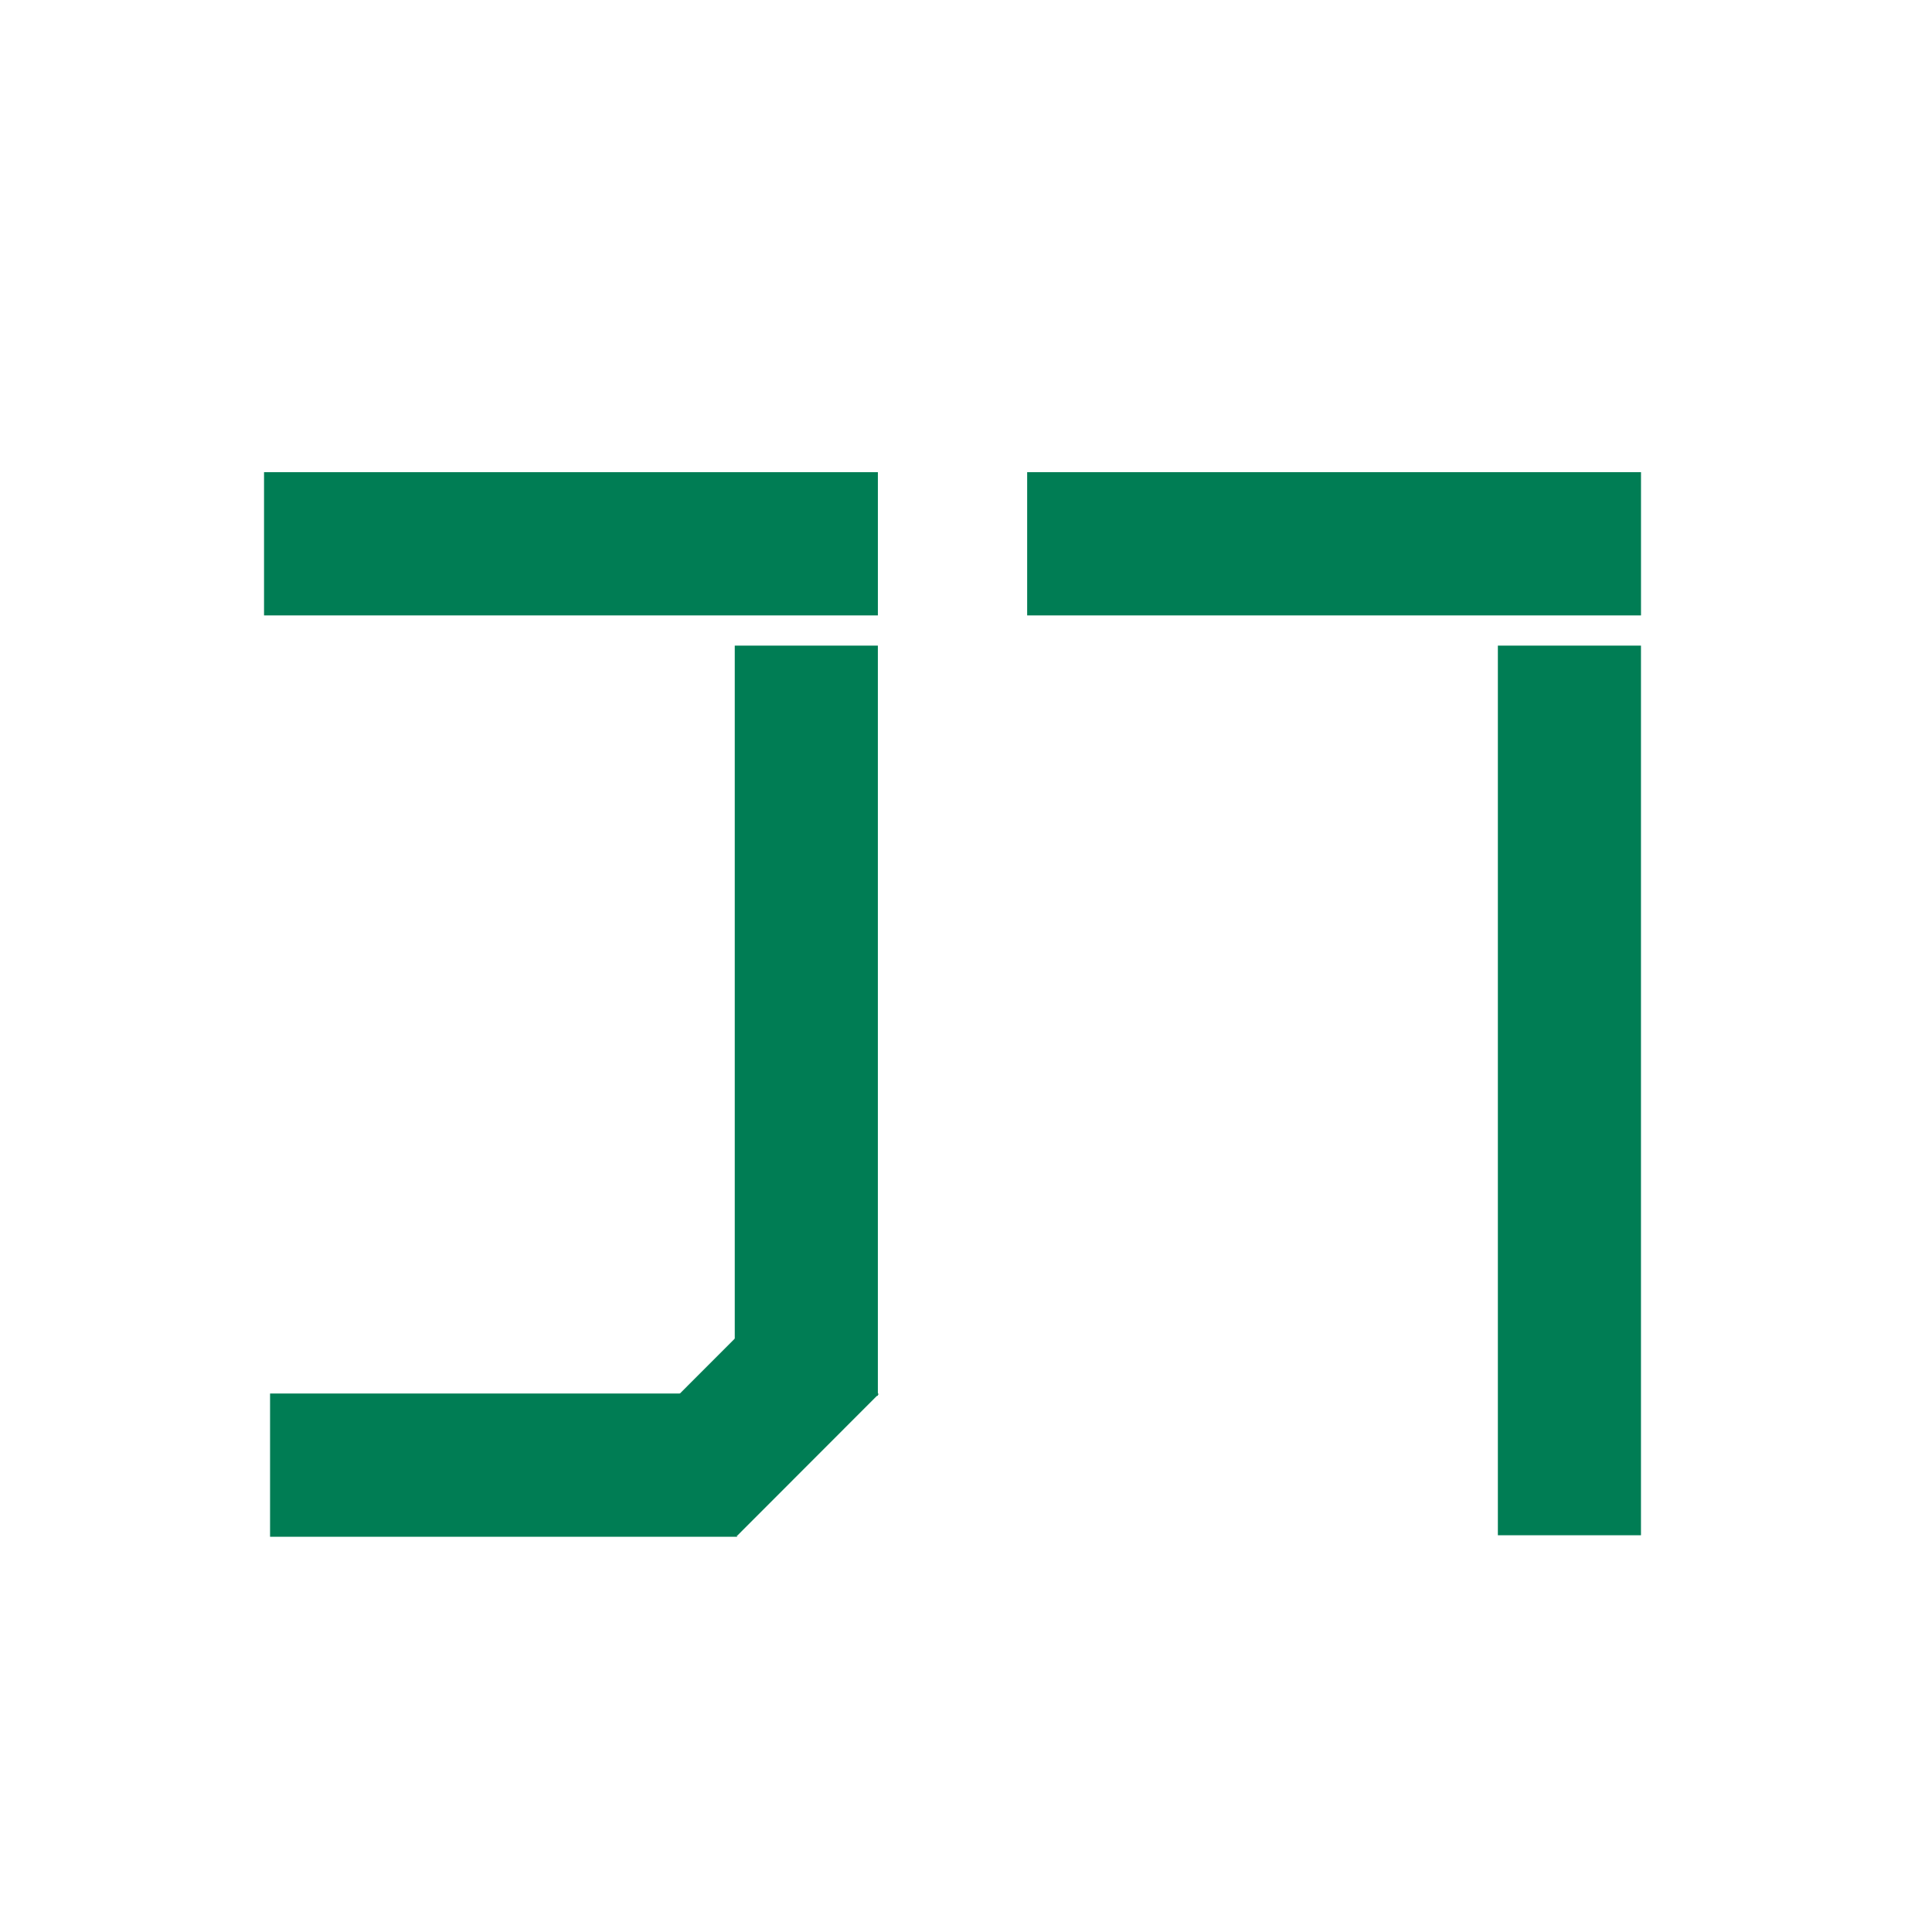
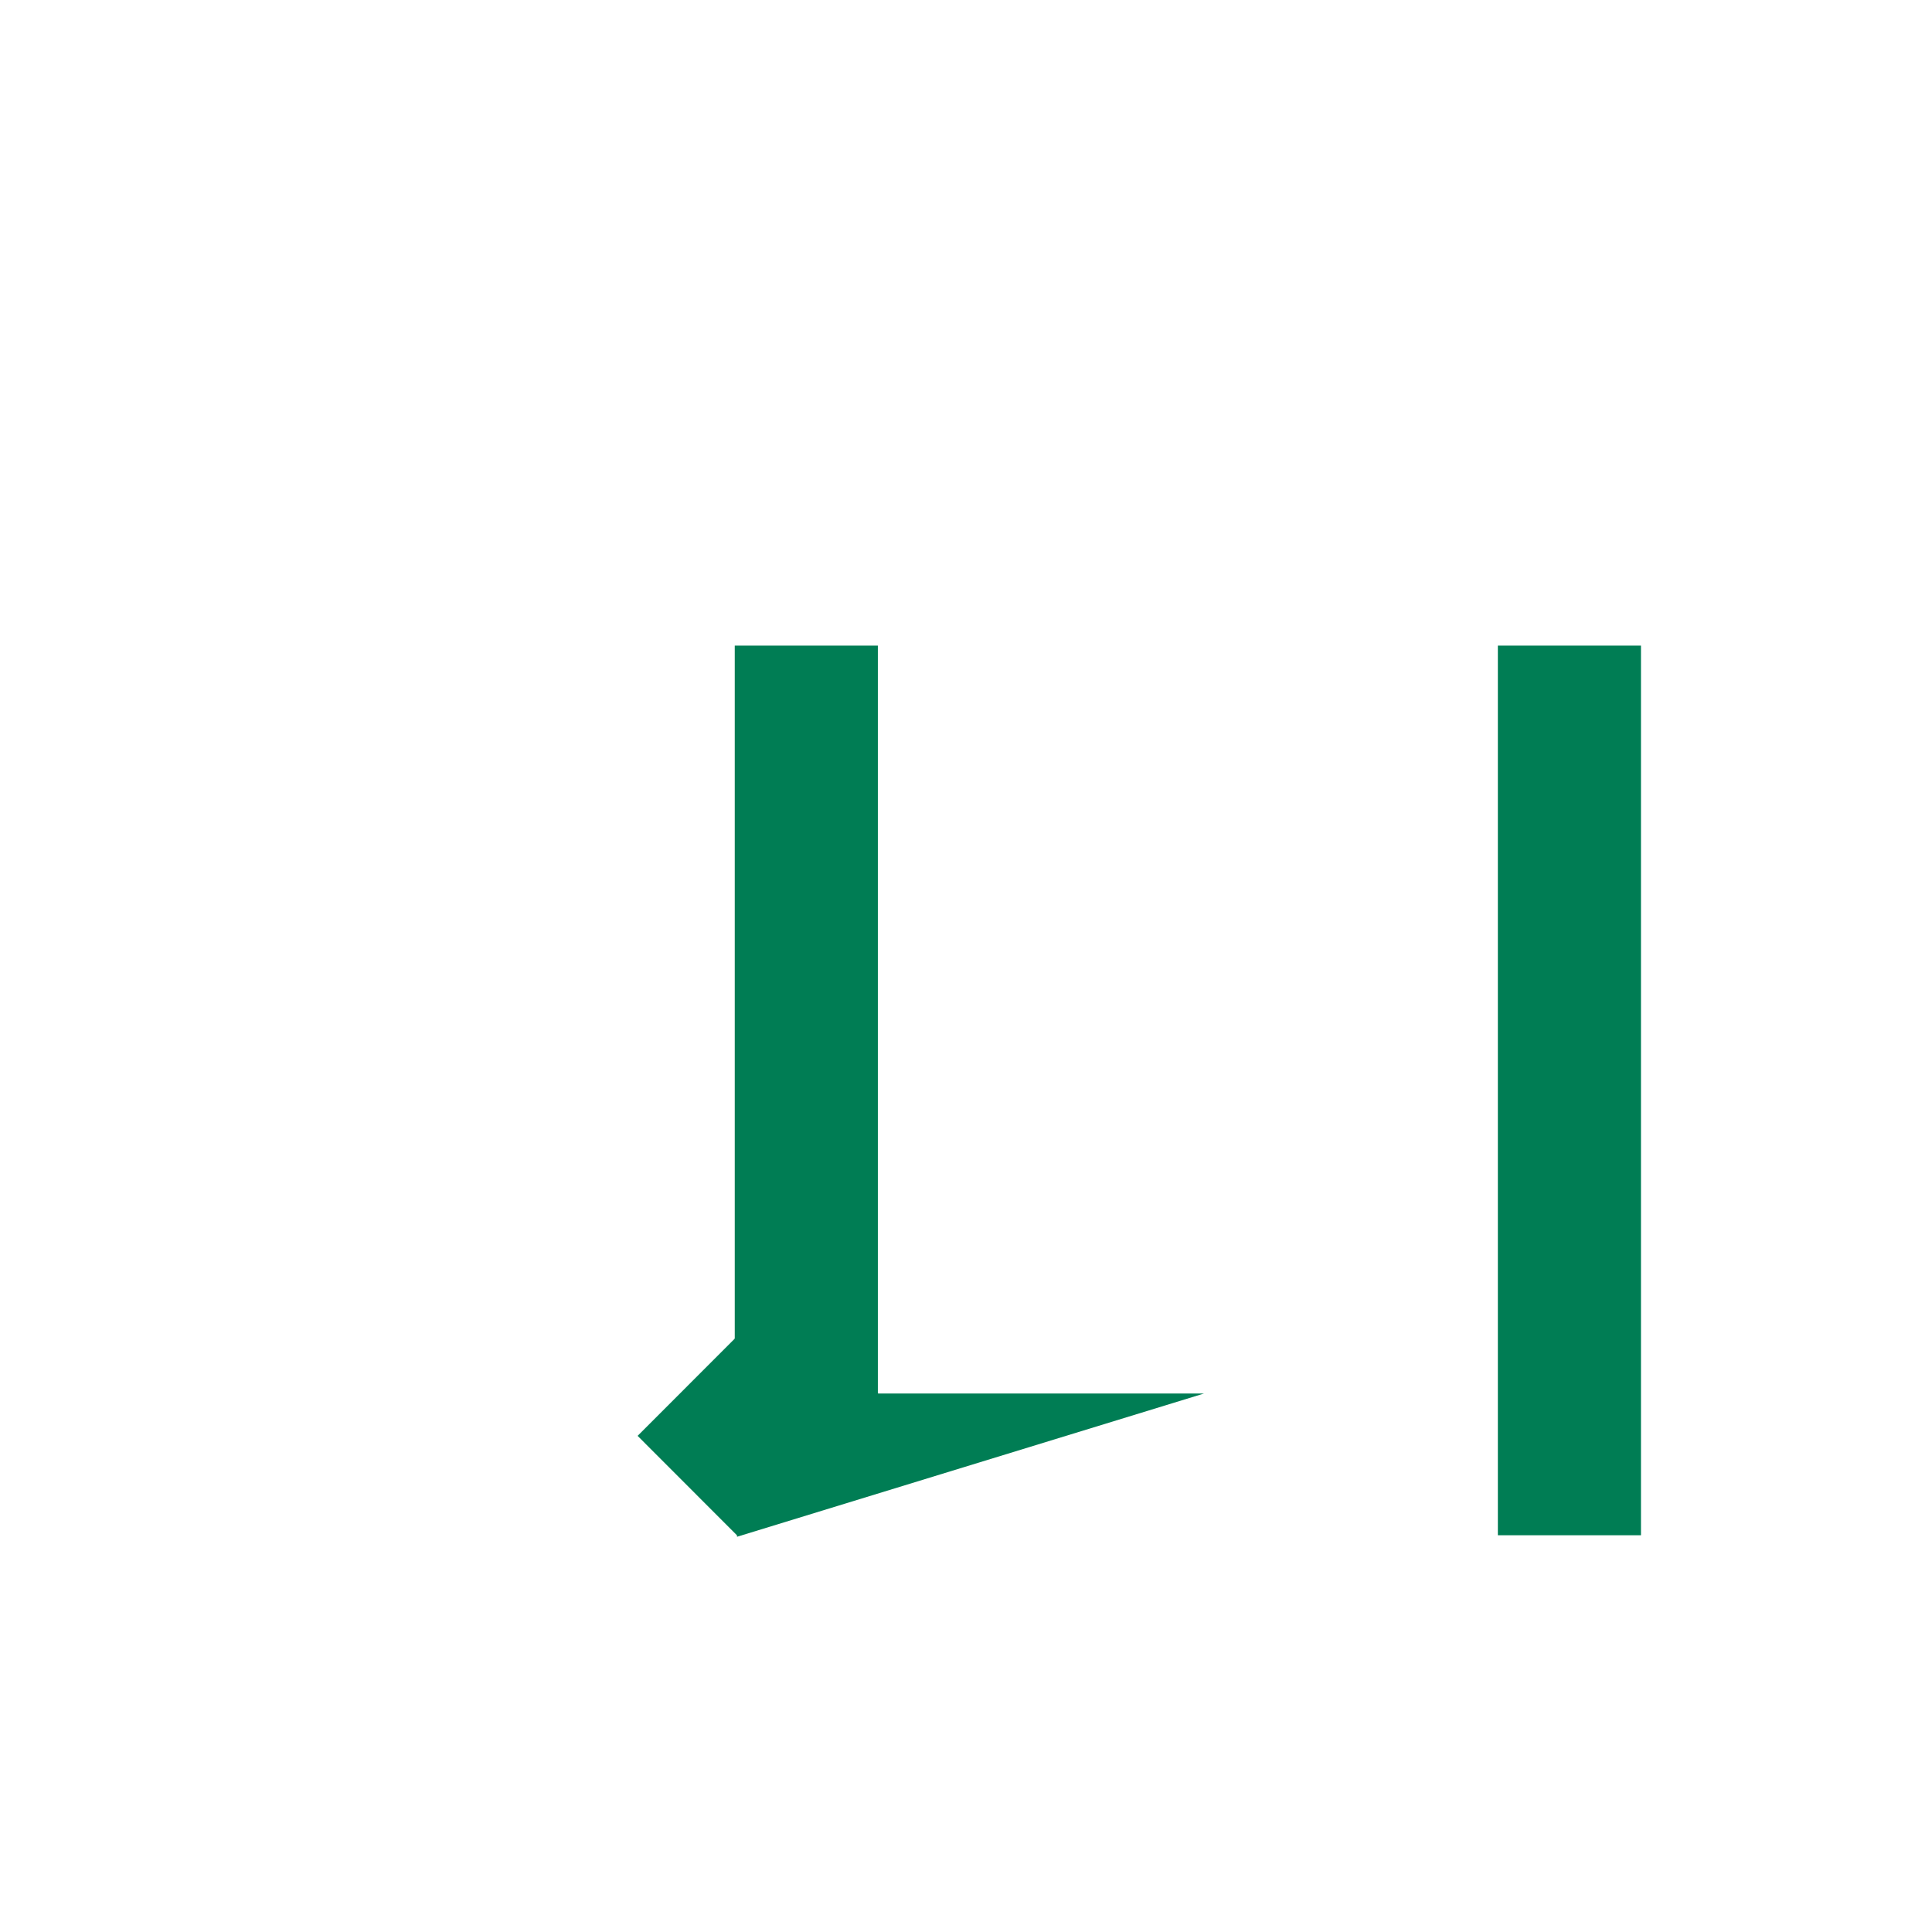
<svg xmlns="http://www.w3.org/2000/svg" version="1.1" x="0" y="0" xml:space="preserve" id="prefix__prefix__prefix__svg24" width="512" height="512">
  <style type="text/css" id="style2">
      .prefix__prefix__prefix__st0 {
         /* fill: #00b65f */
         fill: #007d54
      }
   </style>
  <g id="prefix__prefix__prefix__Layer_1" transform="matrix(.998 0 0 .999 -37.811 -153.587)">
    <g id="prefix__prefix__prefix__g11">
-       <path class="prefix__prefix__prefix__st0" id="prefix__prefix__prefix__rect7" d="M310.64 278.994h163v38h-163z" />
      <path transform="rotate(-90)" class="prefix__prefix__prefix__st0" id="prefix__prefix__prefix__rect9" d="M-561.006 435.633h236v38h-236z" />
    </g>
    <g id="prefix__prefix__prefix__g21">
-       <path class="prefix__prefix__prefix__st0" id="prefix__prefix__prefix__rect13" d="M108 278.994h163v38H108z" />
      <path transform="rotate(-90)" class="prefix__prefix__prefix__st0" id="prefix__prefix__prefix__rect15" d="M-524.006 232.995h199v38h-199z" />
      <path transform="rotate(135)" class="prefix__prefix__prefix__st0" id="prefix__prefix__prefix__rect17" stroke-width=".985" d="M178.454-561.989h53.08v37.429h-53.08z" />
-       <path transform="scale(-1)" class="prefix__prefix__prefix__st0" id="prefix__prefix__prefix__rect19" stroke-width=".996" d="M-233.6-561.406h124v38h-124z" />
+       <path transform="scale(-1)" class="prefix__prefix__prefix__st0" id="prefix__prefix__prefix__rect19" stroke-width=".996" d="M-233.6-561.406v38h-124z" />
    </g>
  </g>
</svg>